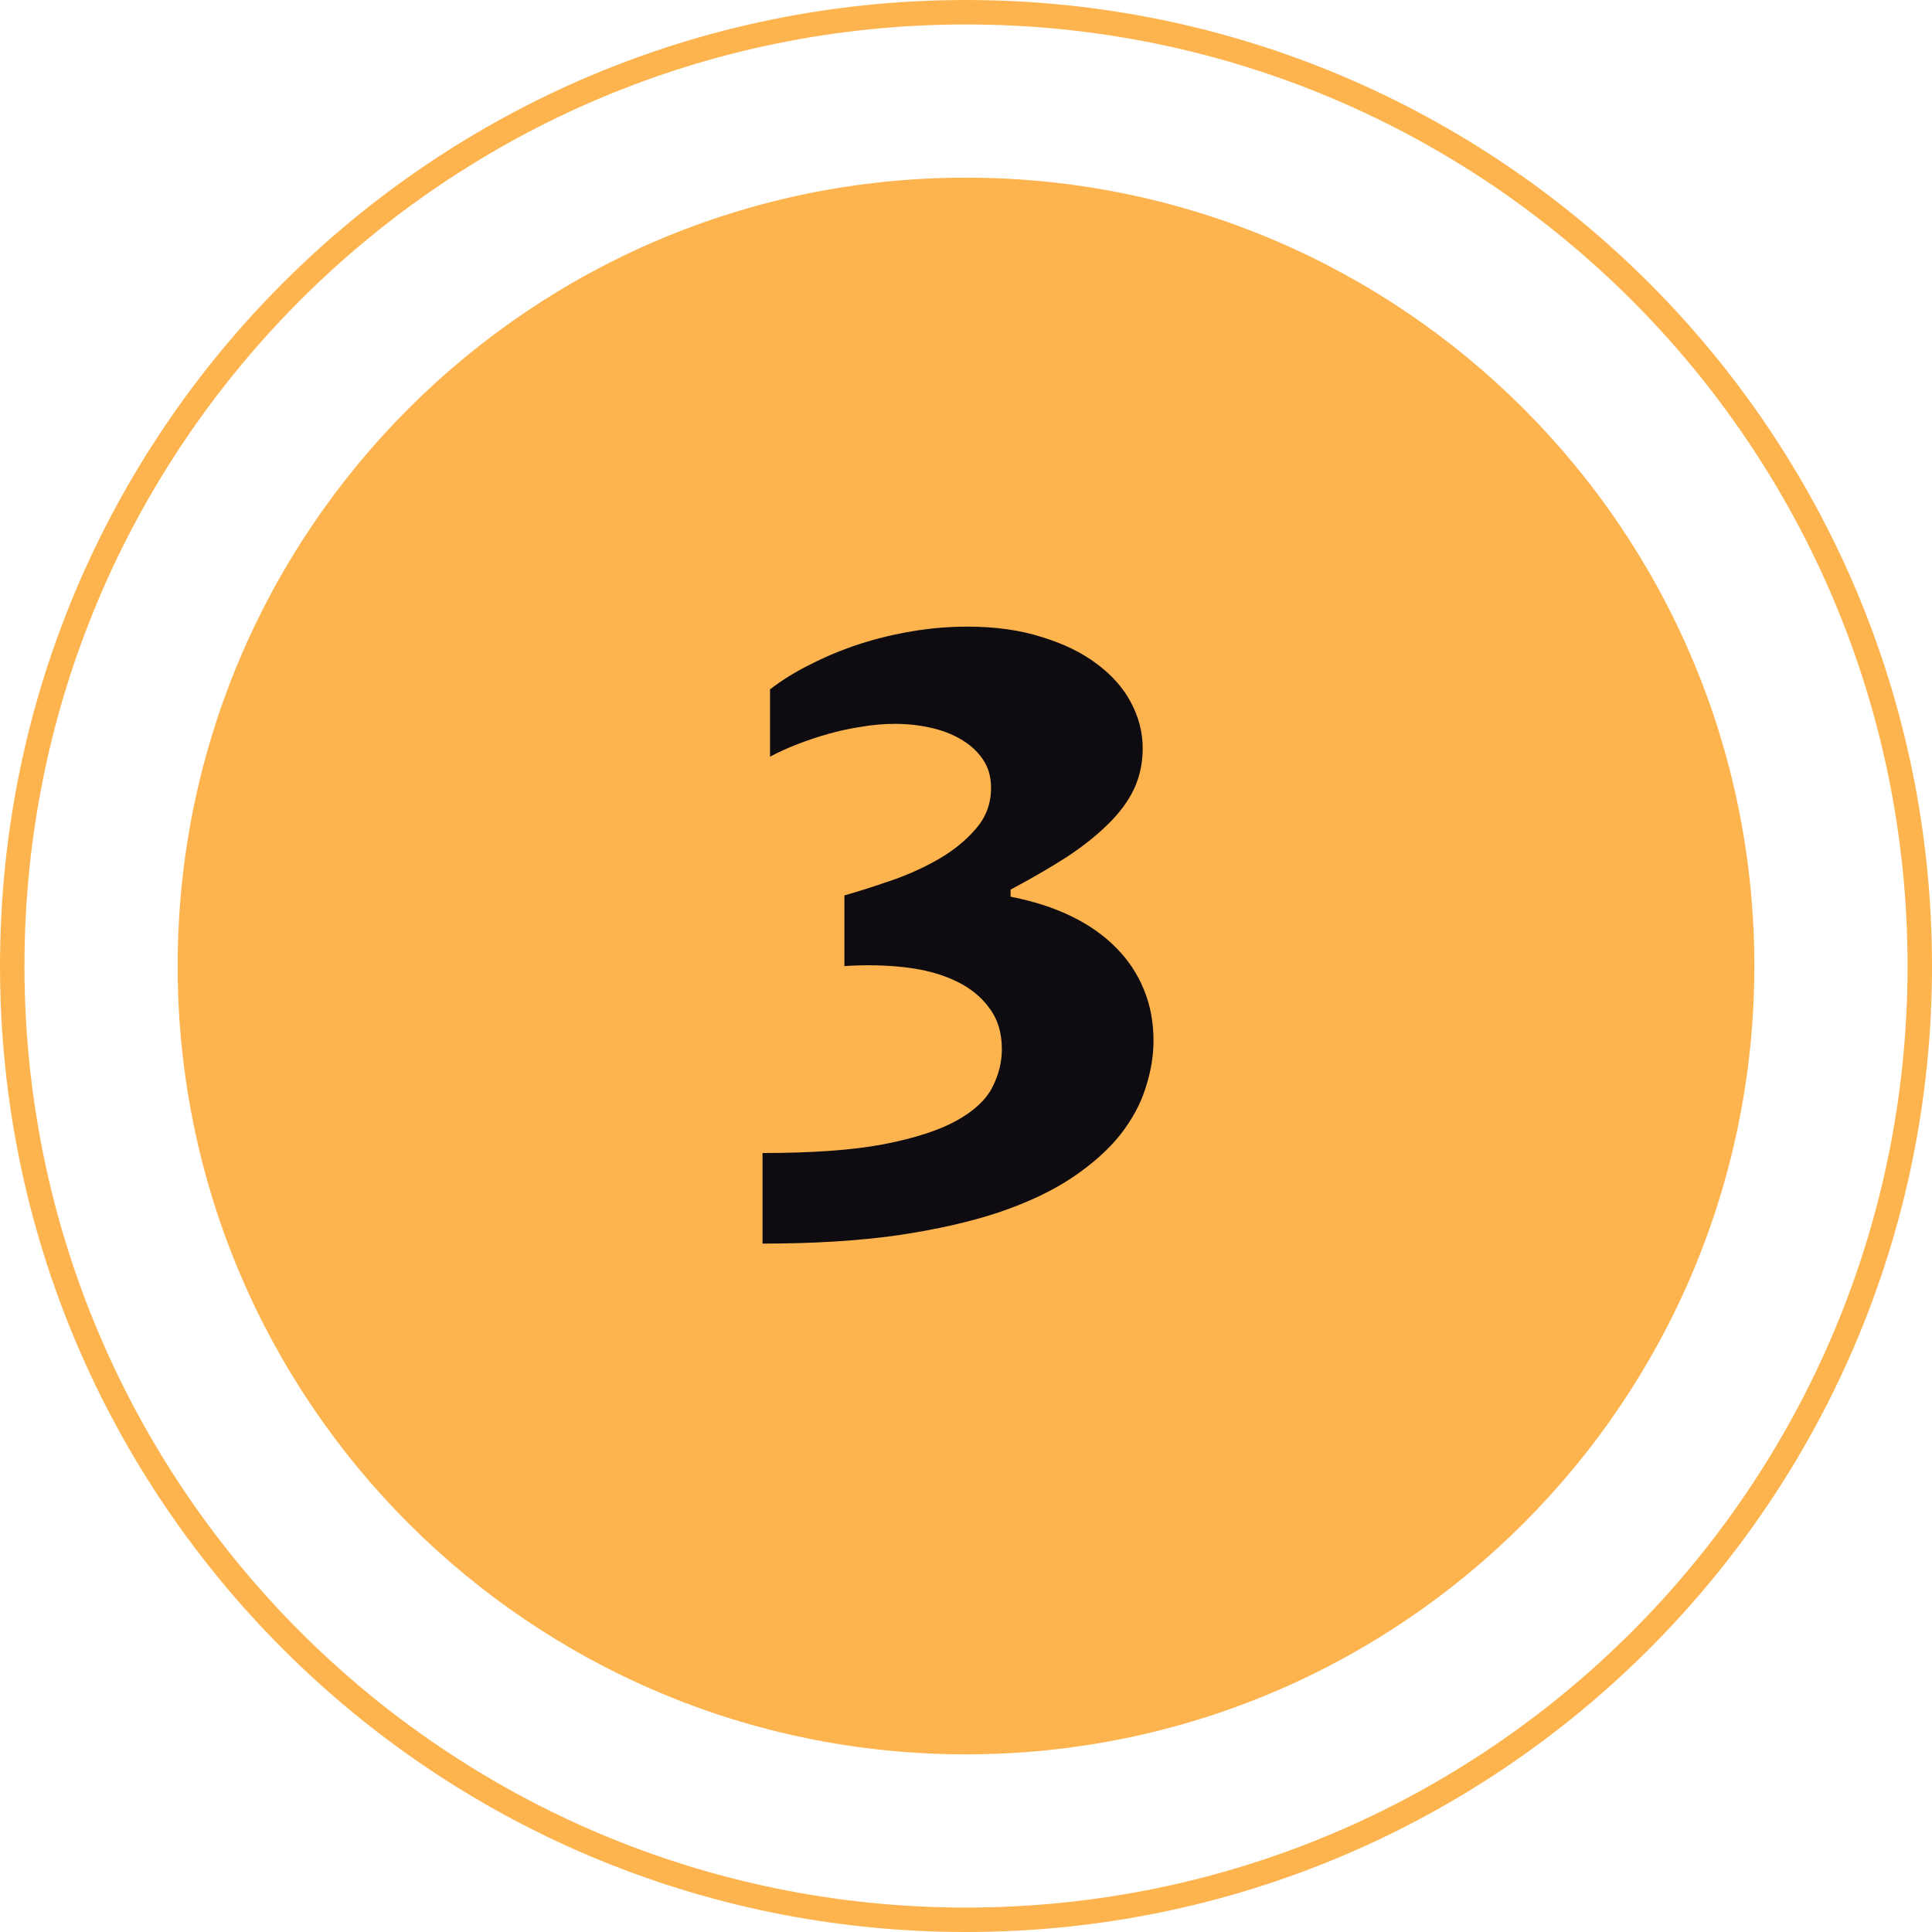
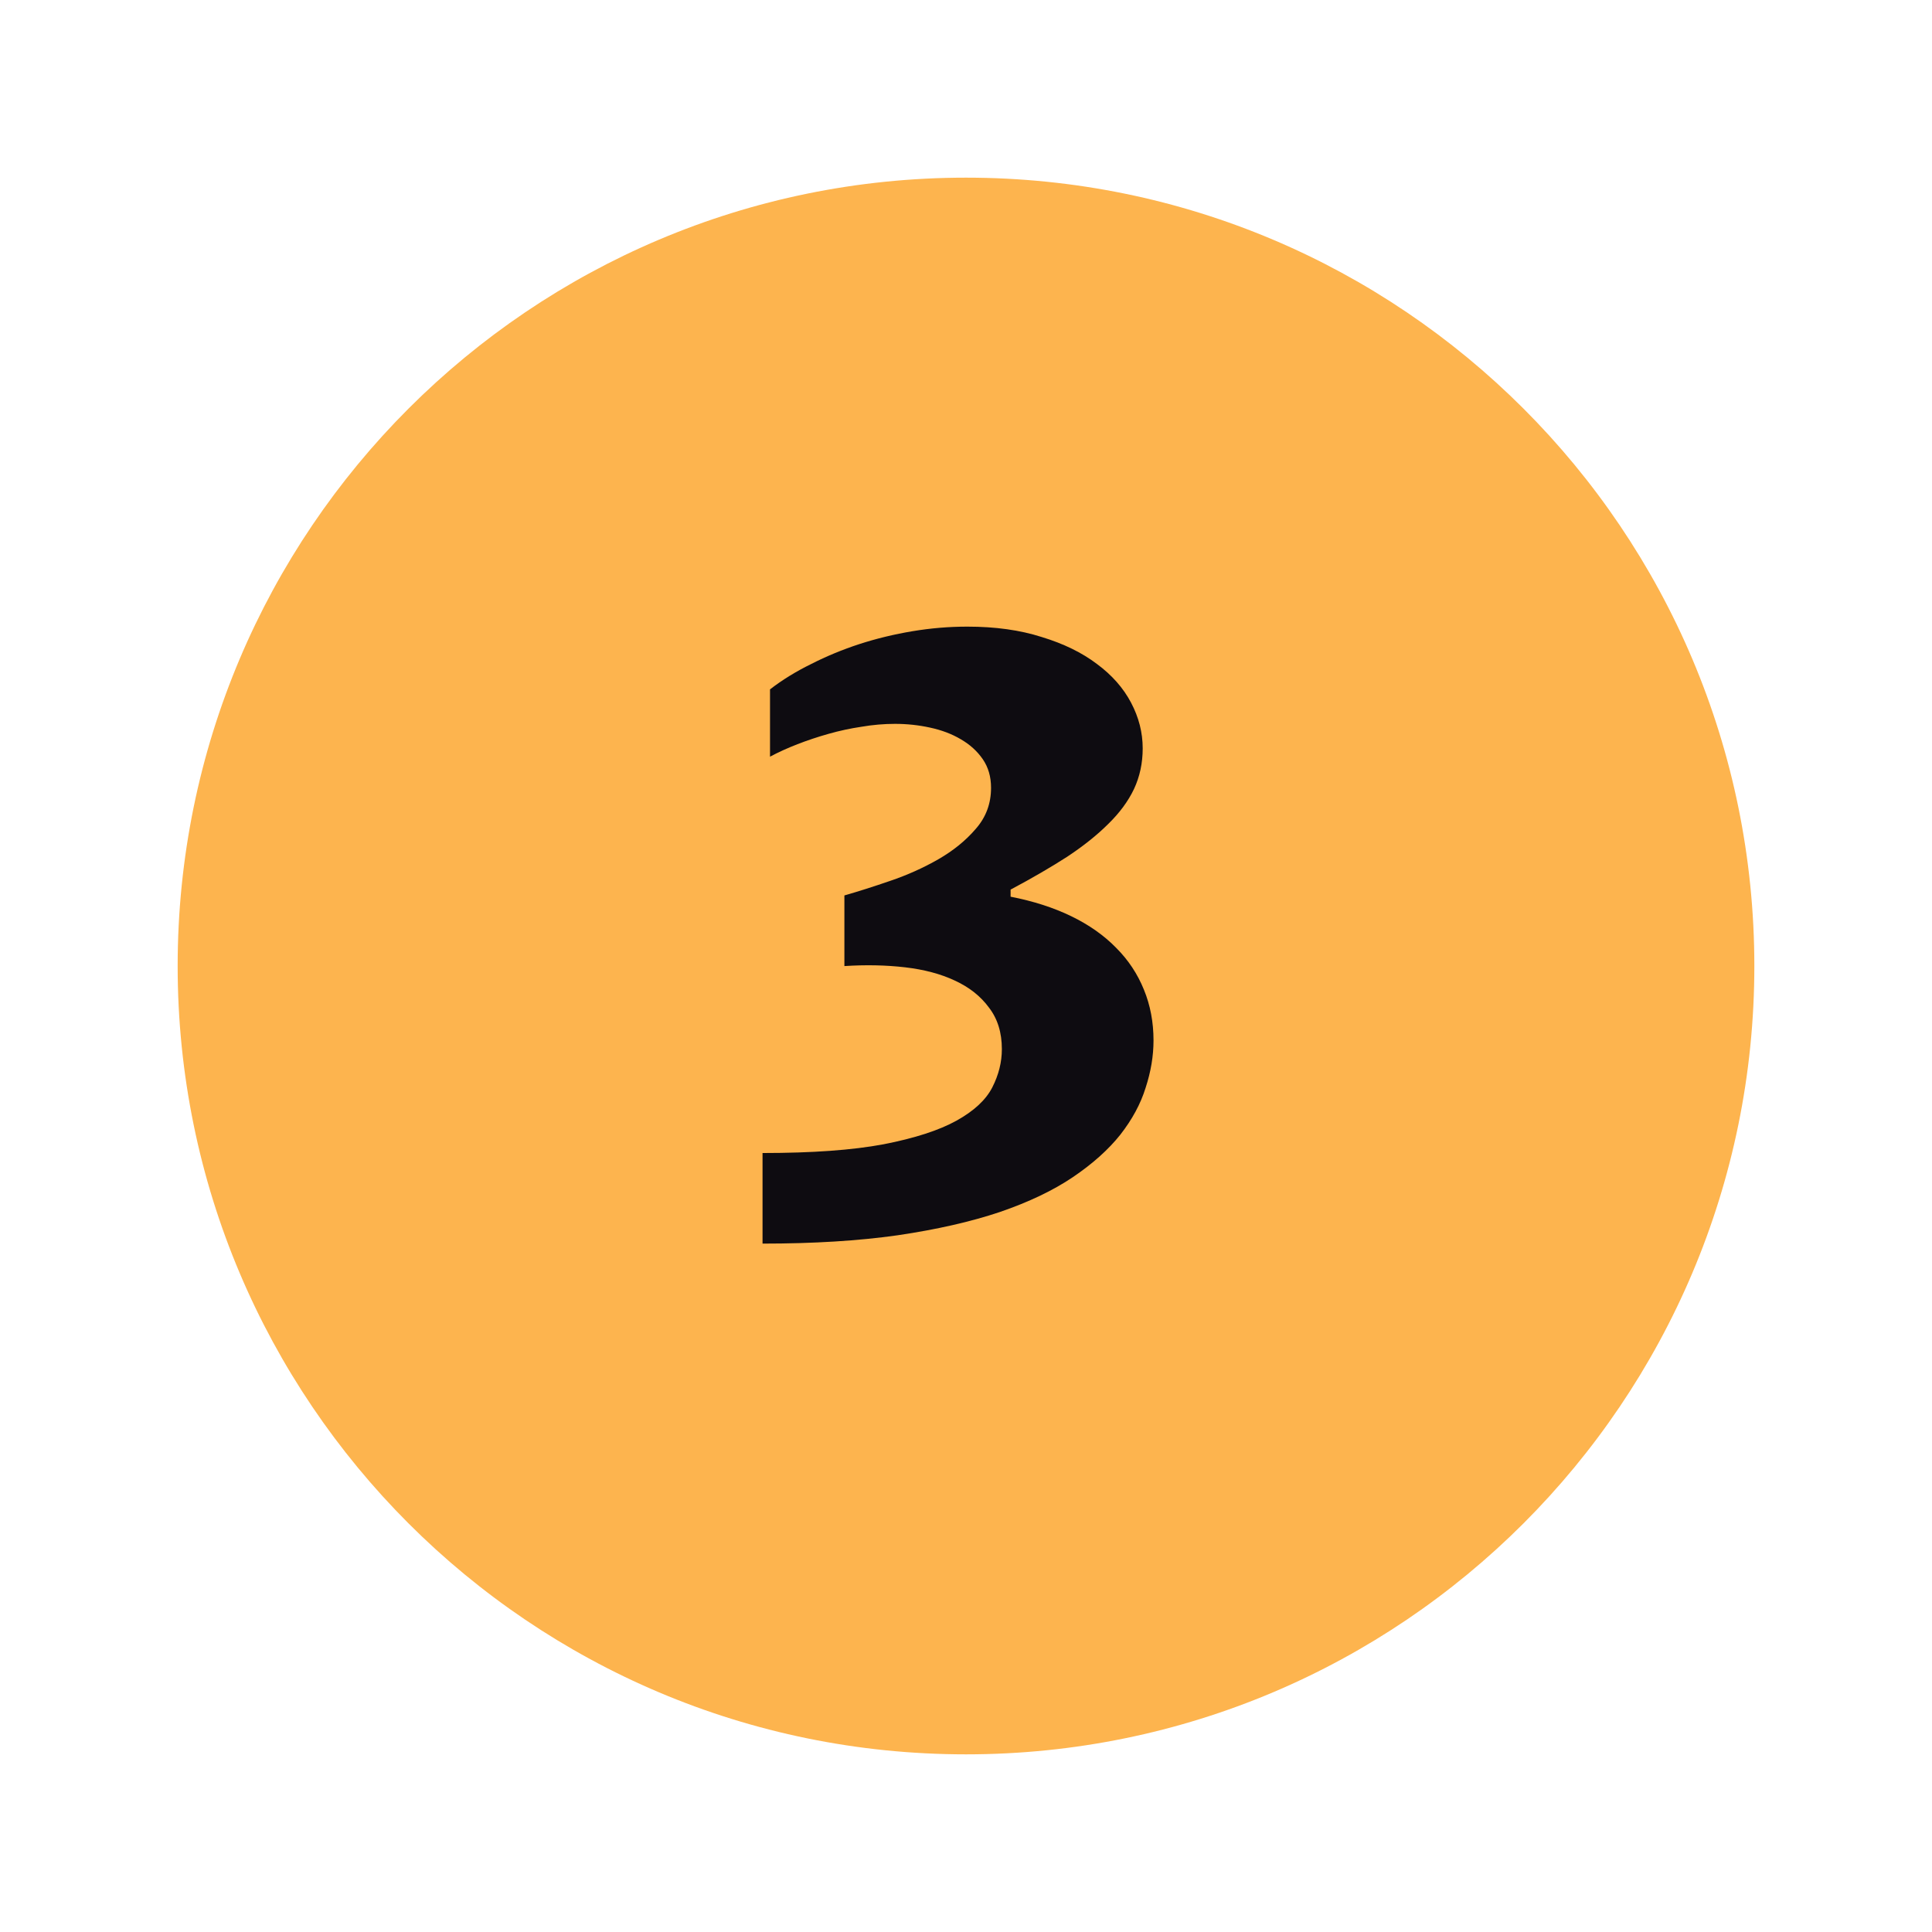
<svg xmlns="http://www.w3.org/2000/svg" width="87" height="87" viewBox="0 0 87 87" fill="none">
  <g clip-path="url(#clip0_4184_19)">
    <path d="M43.5 79C63.106 79 79 63.106 79 43.5C79 23.894 63.106 8 43.5 8C23.894 8 8 23.894 8 43.5C8 63.106 23.894 79 43.5 79Z" fill="#FDB44E" />
-     <path d="M43.5 86.45C67.221 86.45 86.45 67.221 86.45 43.5C86.45 19.78 67.221 0.551 43.5 0.551C19.78 0.551 0.551 19.78 0.551 43.5C0.551 67.221 19.78 86.45 43.5 86.45Z" stroke="#FDB44E" stroke-width="1.101" />
    <path d="M51.457 33.7C51.457 34.361 51.326 34.972 51.064 35.533C50.802 36.082 50.416 36.606 49.904 37.105C49.405 37.603 48.788 38.096 48.052 38.583C47.316 39.056 46.468 39.549 45.508 40.06V40.379C46.53 40.578 47.441 40.871 48.239 41.258C49.037 41.645 49.711 42.118 50.26 42.68C50.809 43.229 51.226 43.858 51.513 44.569C51.8 45.268 51.944 46.029 51.944 46.852C51.944 47.55 51.825 48.261 51.588 48.985C51.364 49.708 50.983 50.413 50.447 51.099C49.91 51.772 49.2 52.408 48.314 53.007C47.428 53.606 46.331 54.13 45.021 54.579C43.724 55.015 42.19 55.364 40.419 55.626C38.66 55.876 36.633 56.001 34.338 56.001V51.922C36.571 51.922 38.386 51.791 39.783 51.529C41.192 51.255 42.29 50.899 43.075 50.463C43.861 50.026 44.398 49.527 44.684 48.966C44.971 48.405 45.115 47.831 45.115 47.245C45.115 46.496 44.921 45.873 44.535 45.374C44.161 44.862 43.649 44.457 43.001 44.158C42.364 43.858 41.616 43.659 40.756 43.559C39.895 43.459 38.984 43.441 38.024 43.503V40.322C38.635 40.148 39.321 39.93 40.082 39.668C40.855 39.406 41.579 39.081 42.252 38.695C42.926 38.308 43.487 37.853 43.936 37.329C44.398 36.805 44.628 36.188 44.628 35.477C44.628 34.978 44.504 34.548 44.254 34.186C44.005 33.824 43.674 33.525 43.263 33.288C42.863 33.051 42.402 32.876 41.878 32.764C41.367 32.652 40.843 32.596 40.306 32.596C39.808 32.596 39.303 32.639 38.791 32.727C38.292 32.801 37.8 32.907 37.313 33.045C36.827 33.182 36.359 33.338 35.91 33.512C35.461 33.687 35.049 33.874 34.675 34.074V31.043C35.224 30.619 35.841 30.238 36.527 29.902C37.213 29.552 37.937 29.253 38.698 29.004C39.471 28.754 40.269 28.561 41.092 28.424C41.916 28.286 42.739 28.218 43.562 28.218C44.822 28.218 45.938 28.374 46.911 28.686C47.896 28.985 48.725 29.39 49.399 29.902C50.073 30.401 50.584 30.98 50.933 31.642C51.282 32.303 51.457 32.989 51.457 33.7Z" fill="#0E0C11" />
  </g>
  <defs>
    <clipPath id="clip0_4184_19">
      <rect width="87" height="87" fill="white" />
    </clipPath>
  </defs>
</svg>